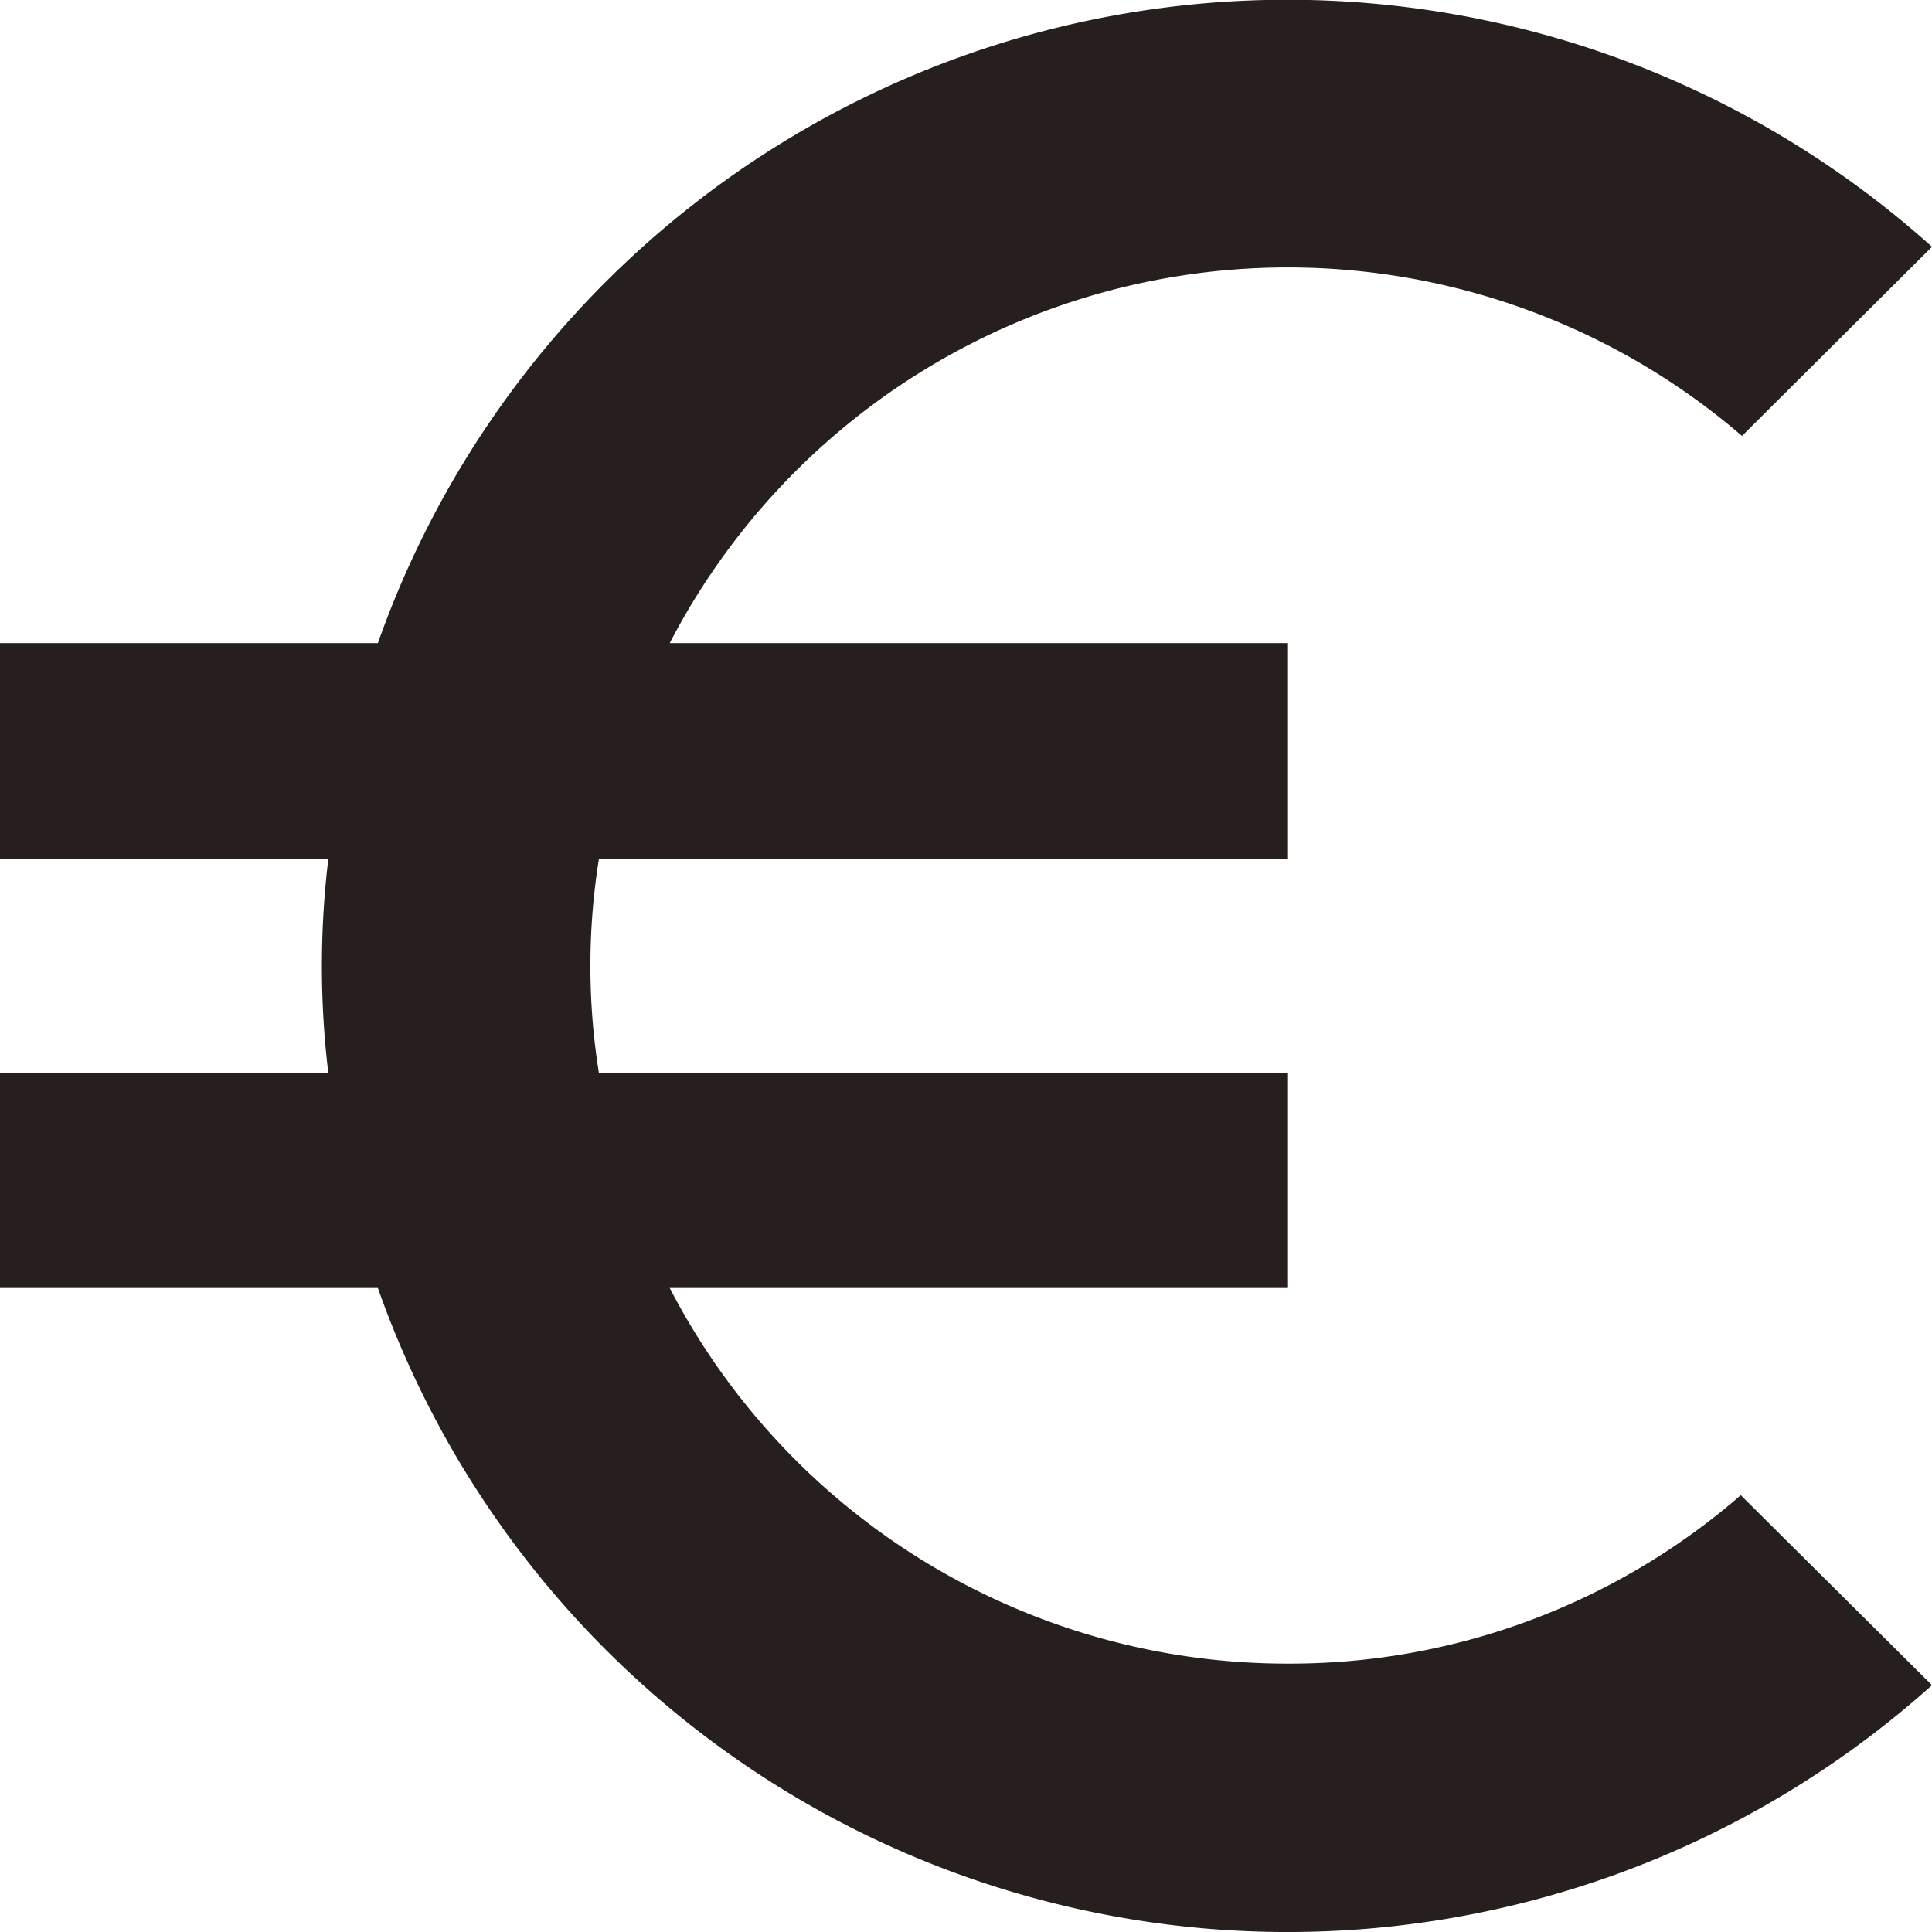
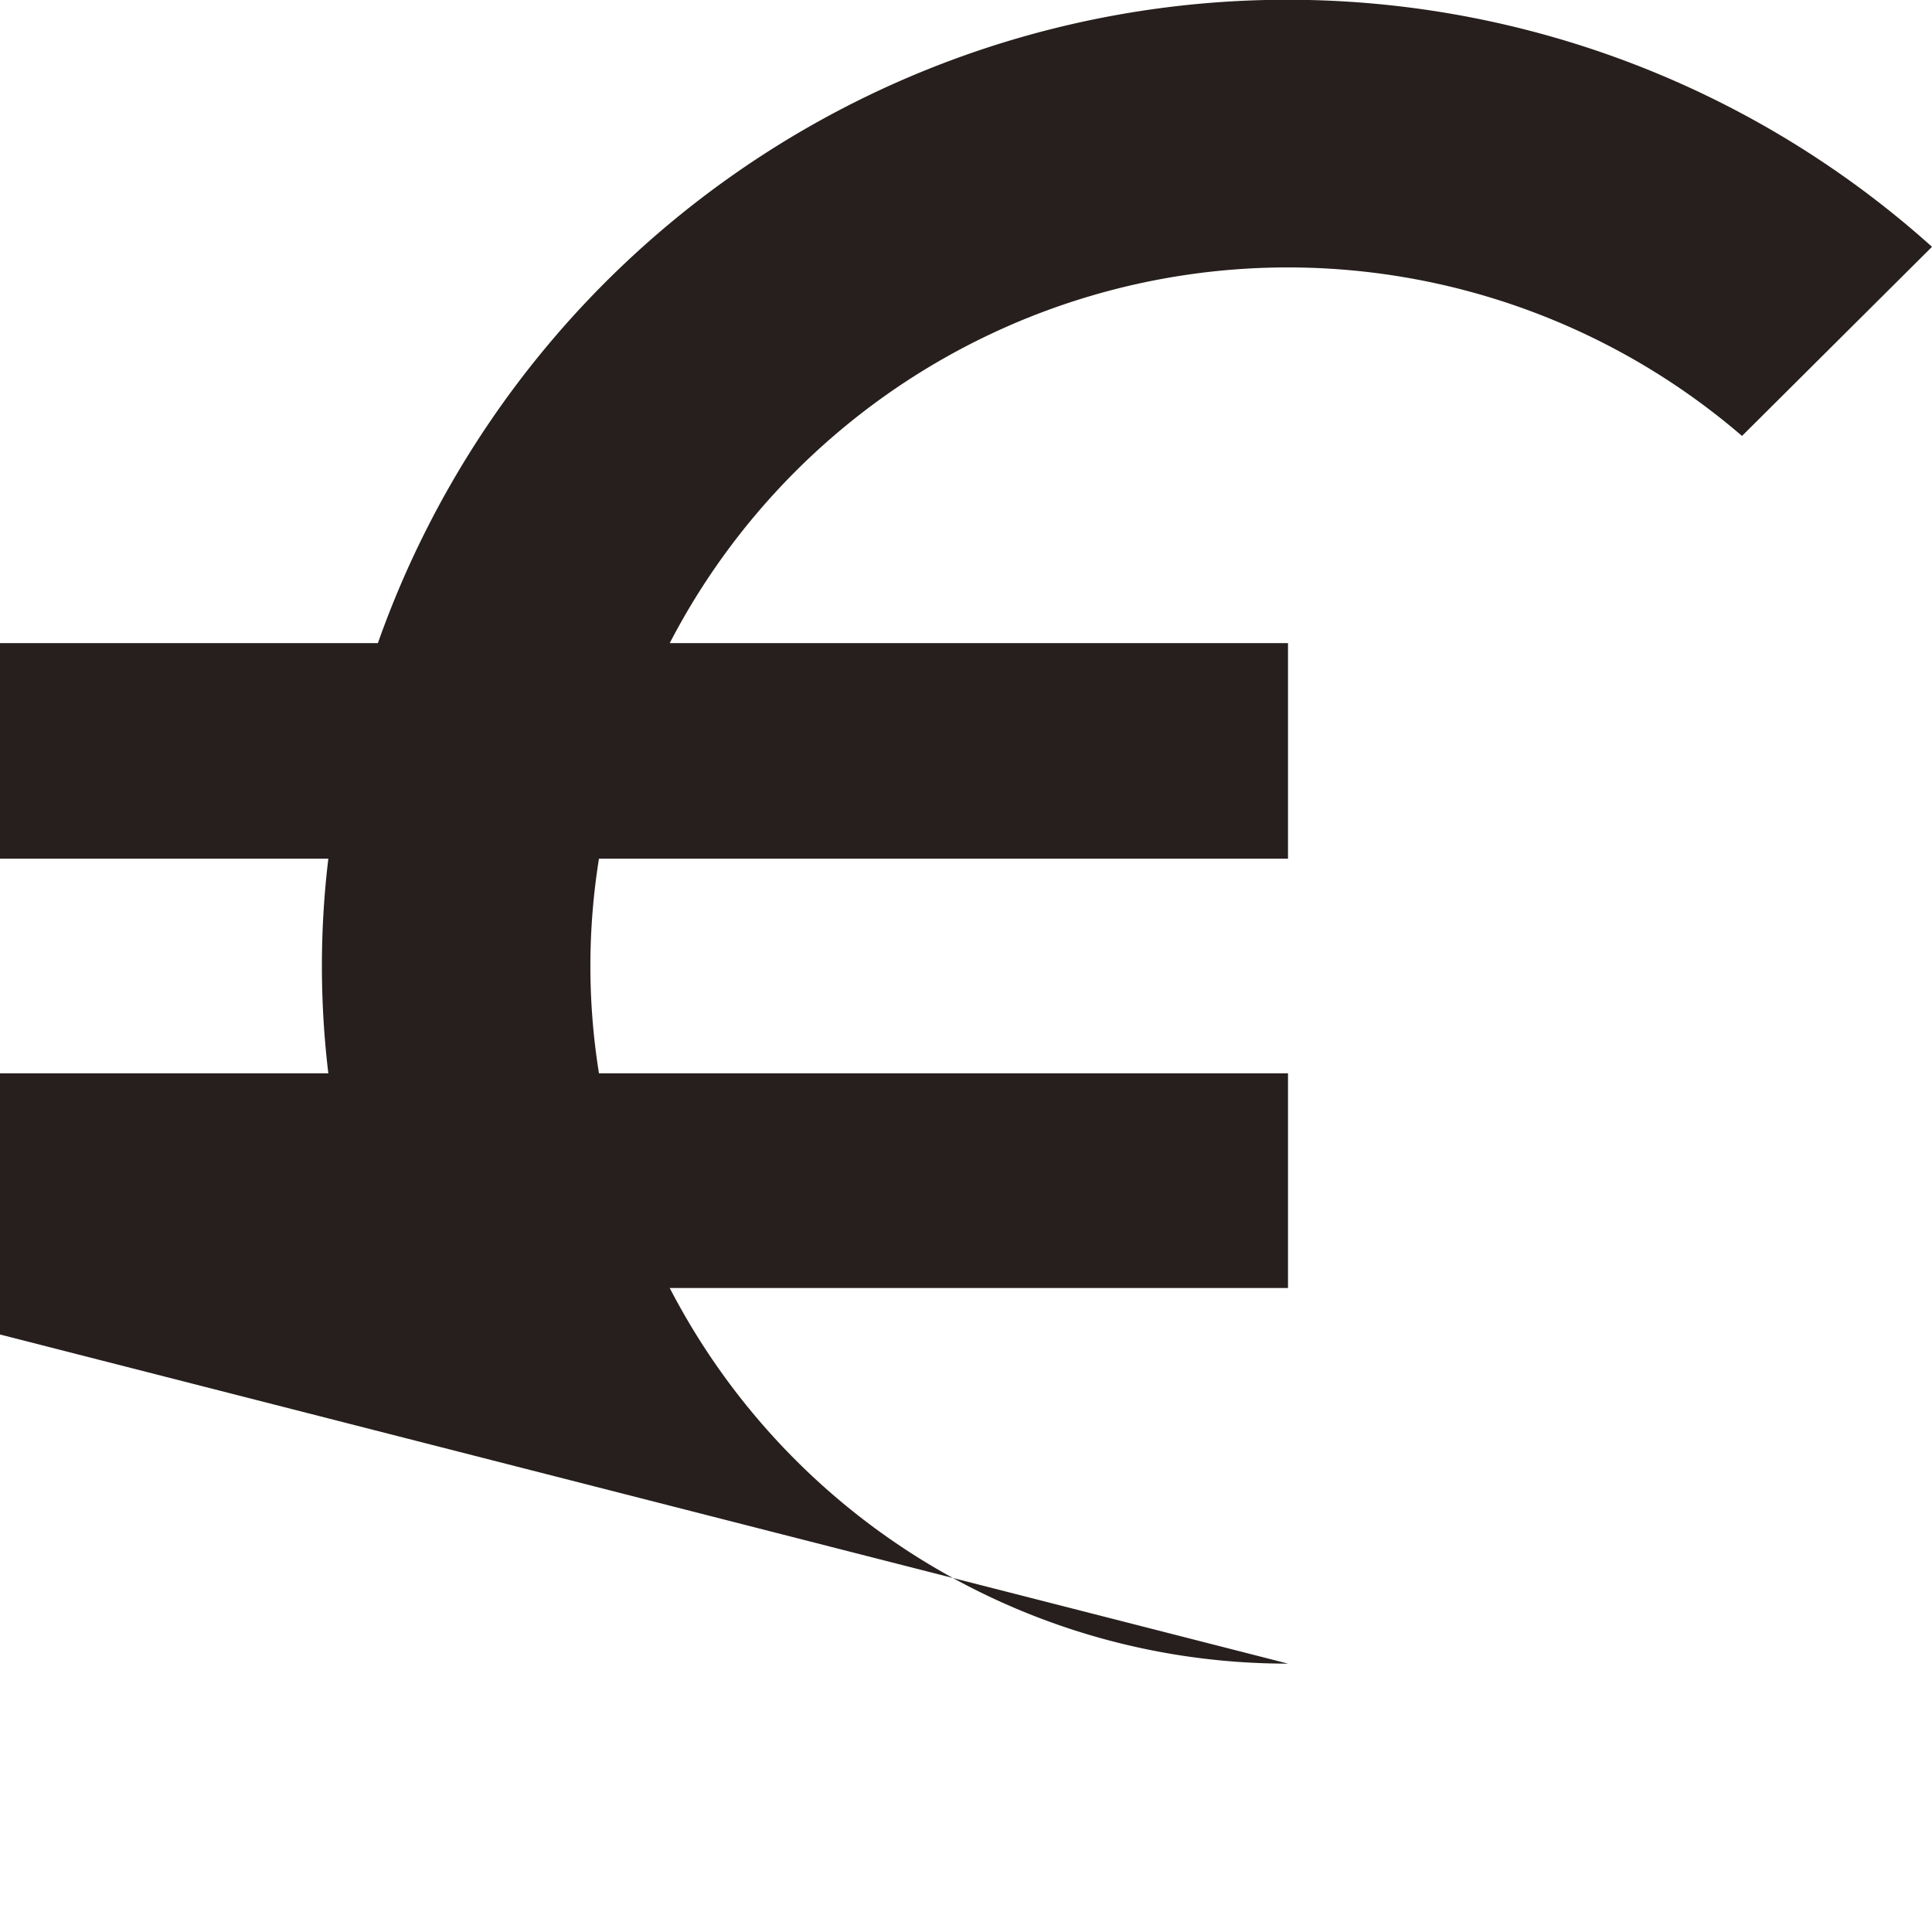
<svg xmlns="http://www.w3.org/2000/svg" width="11.115" height="11.115" viewBox="0 0 11.115 11.115">
-   <path id="Icon_material-euro-symbol" data-name="Icon material-euro-symbol" d="M11.91,14.071A4,4,0,0,1,8.353,11.91H11.91V10.675H7.946a3.884,3.884,0,0,1,0-1.235H11.91V8.2H8.353a4.006,4.006,0,0,1,6.169-1.192L15.615,5.92A5.549,5.549,0,0,0,6.674,8.2H4.5V9.44H6.389a5.164,5.164,0,0,0,0,1.235H4.5V11.91H6.674a5.549,5.549,0,0,0,8.941,2.285l-1.1-1.093a3.955,3.955,0,0,1-2.606.969Z" transform="translate(-4.5 -4.5)" fill="#261f1d" />
+   <path id="Icon_material-euro-symbol" data-name="Icon material-euro-symbol" d="M11.91,14.071A4,4,0,0,1,8.353,11.91H11.91V10.675H7.946a3.884,3.884,0,0,1,0-1.235H11.91V8.2H8.353a4.006,4.006,0,0,1,6.169-1.192L15.615,5.92A5.549,5.549,0,0,0,6.674,8.2H4.5V9.44H6.389a5.164,5.164,0,0,0,0,1.235H4.5V11.91H6.674l-1.1-1.093a3.955,3.955,0,0,1-2.606.969Z" transform="translate(-4.5 -4.5)" fill="#261f1d" />
</svg>